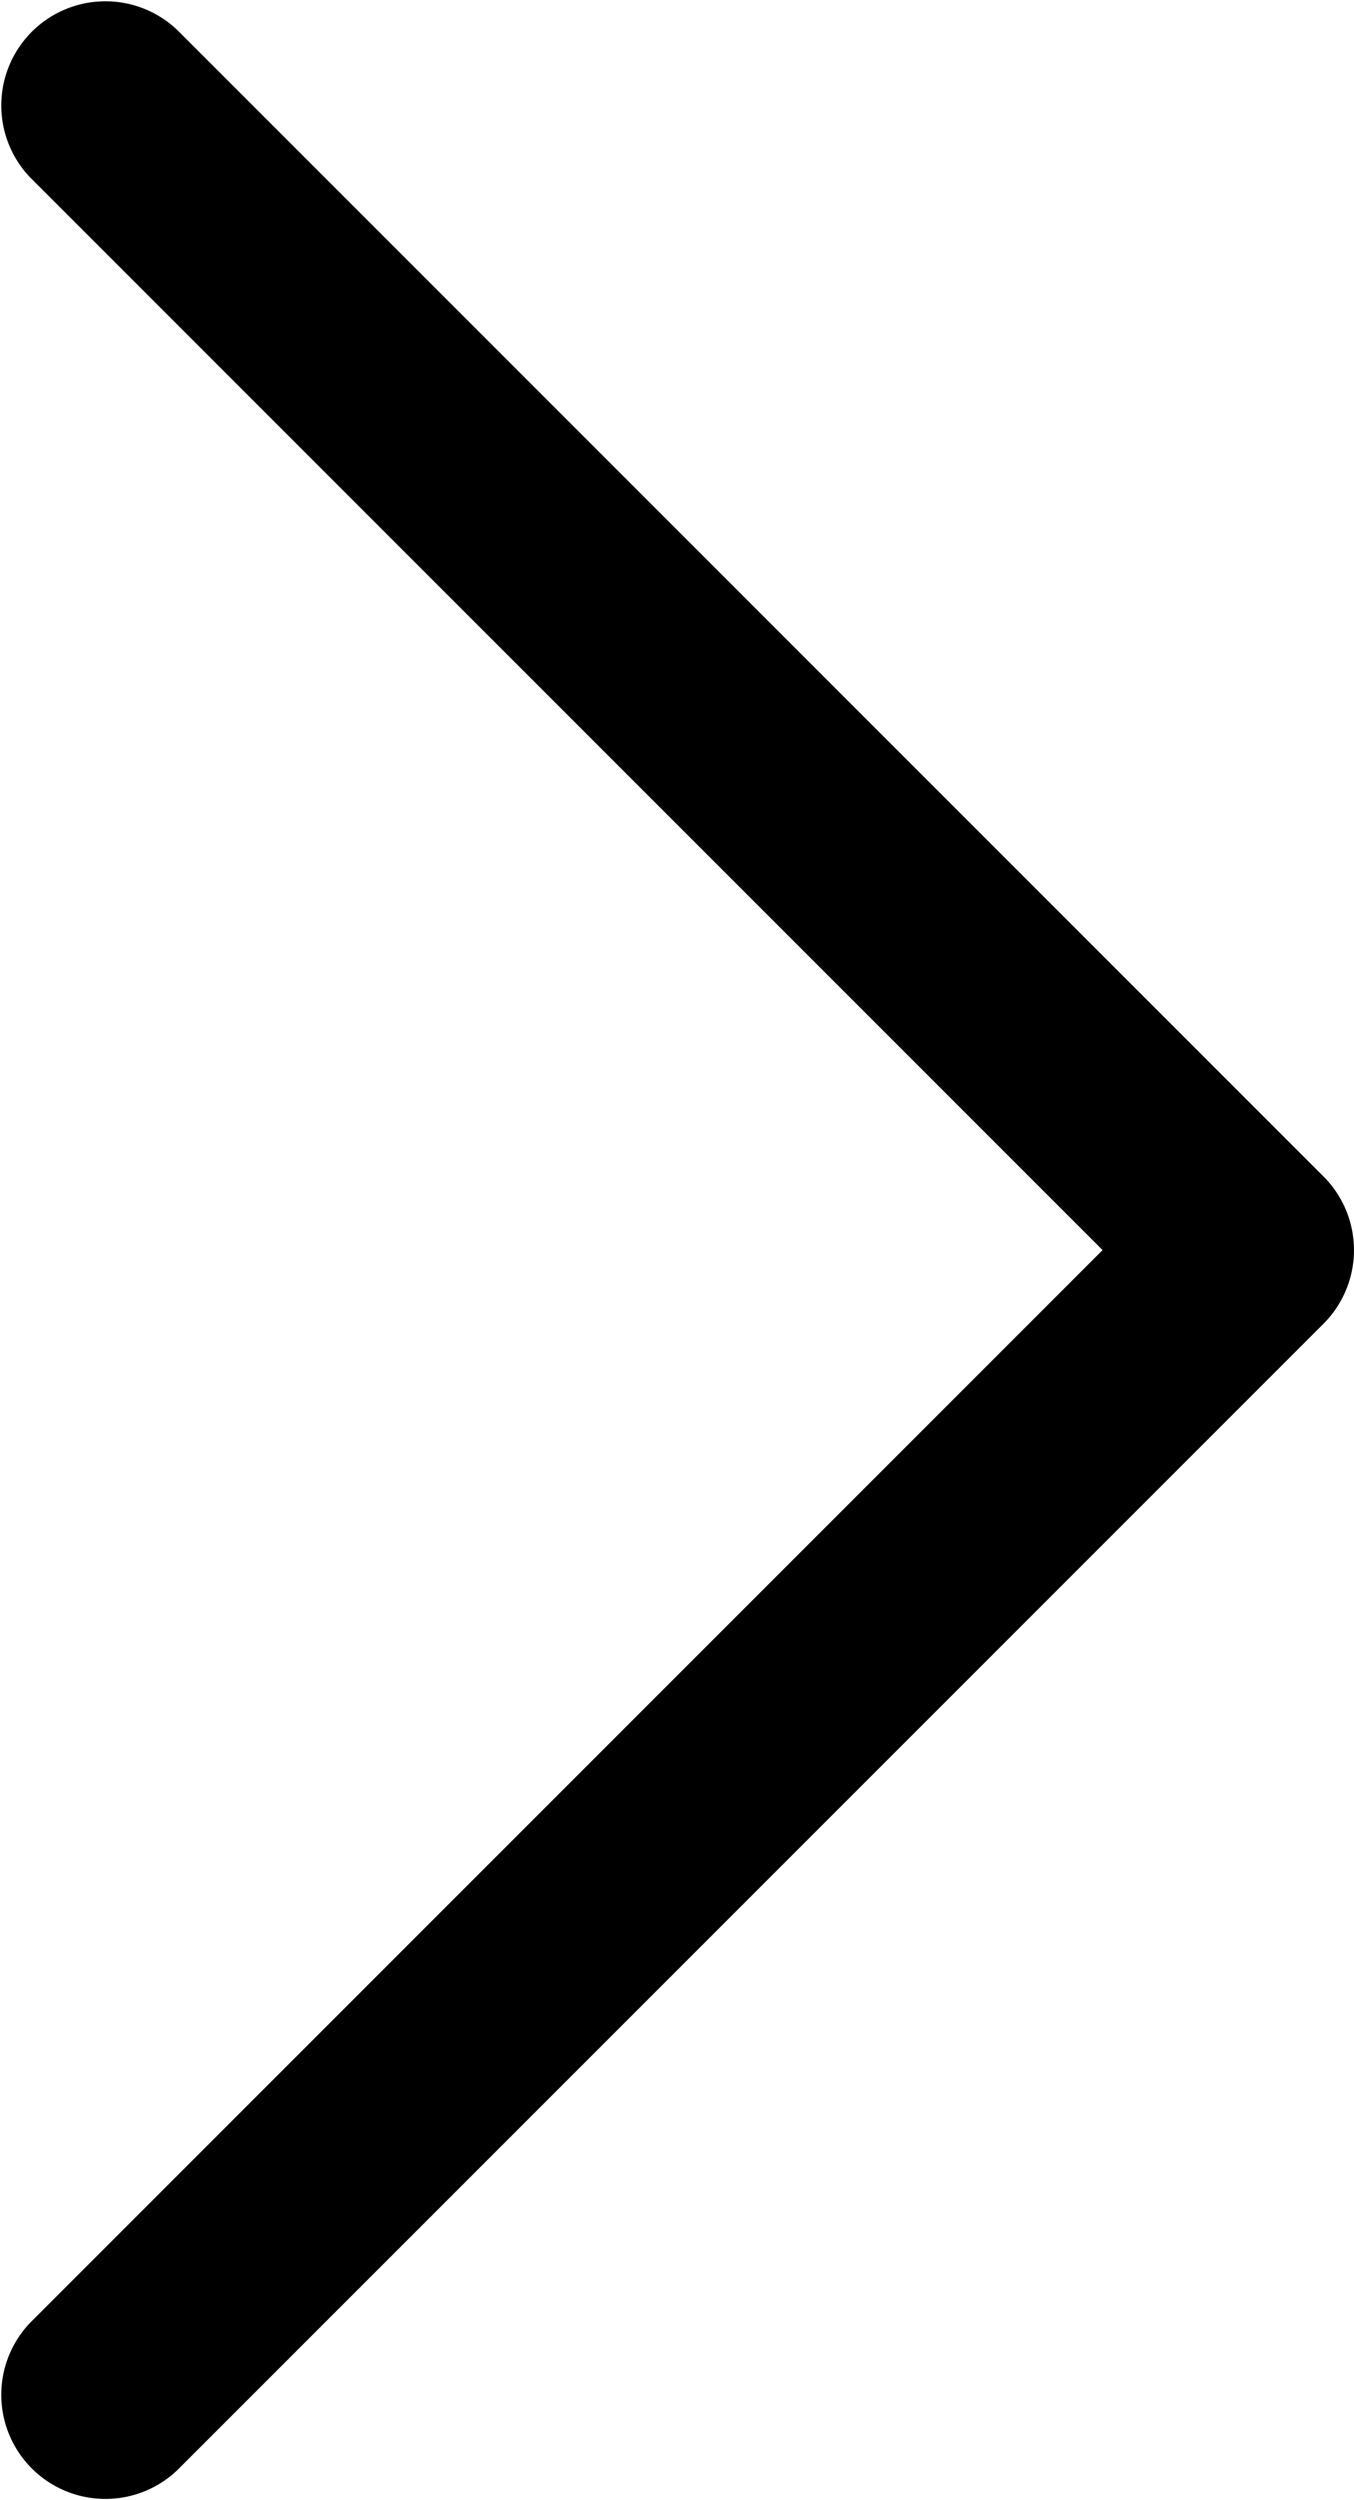
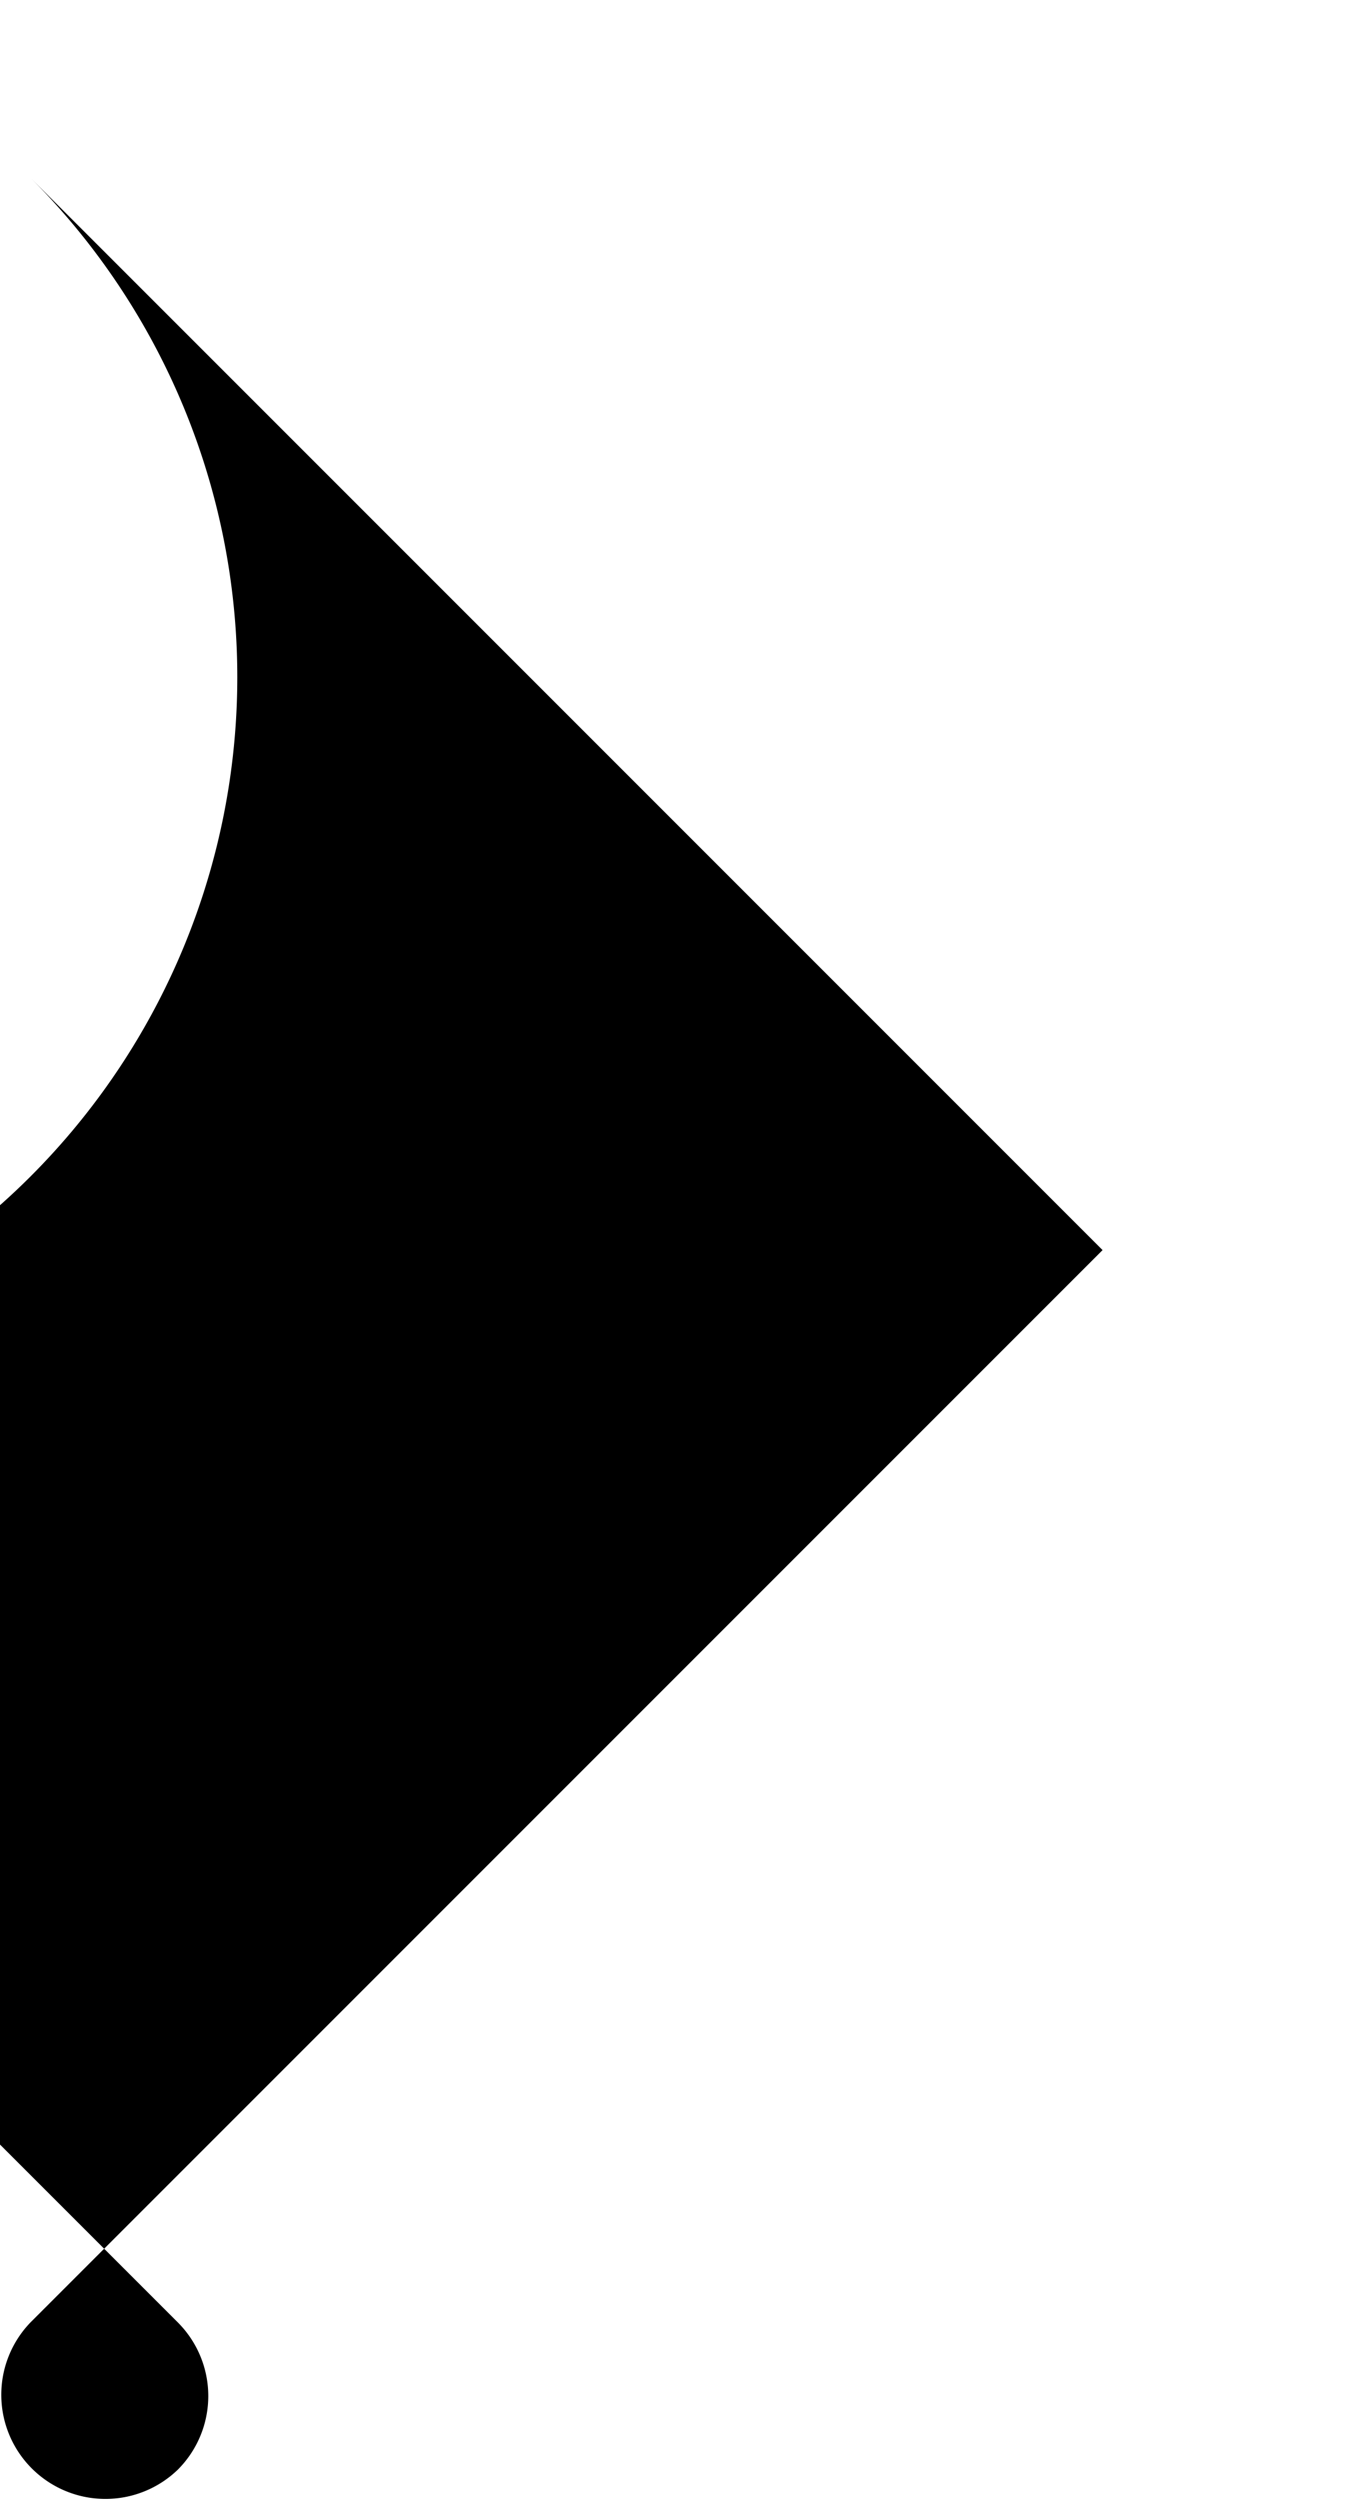
<svg xmlns="http://www.w3.org/2000/svg" width="13" height="24" viewBox="0 0 13 24">
  <title>chevron right</title>
-   <path fill="currentColor" fill-rule="evenodd" d="M10.586 12 .293 22.293a1 1 0 0 0 1.414 1.414l11-11a1 1 0 0 0 0-1.414l-11-11A1 1 0 0 0 .293 1.707L10.586 12Z" />
+   <path fill="currentColor" fill-rule="evenodd" d="M10.586 12 .293 22.293a1 1 0 0 0 1.414 1.414a1 1 0 0 0 0-1.414l-11-11A1 1 0 0 0 .293 1.707L10.586 12Z" />
</svg>